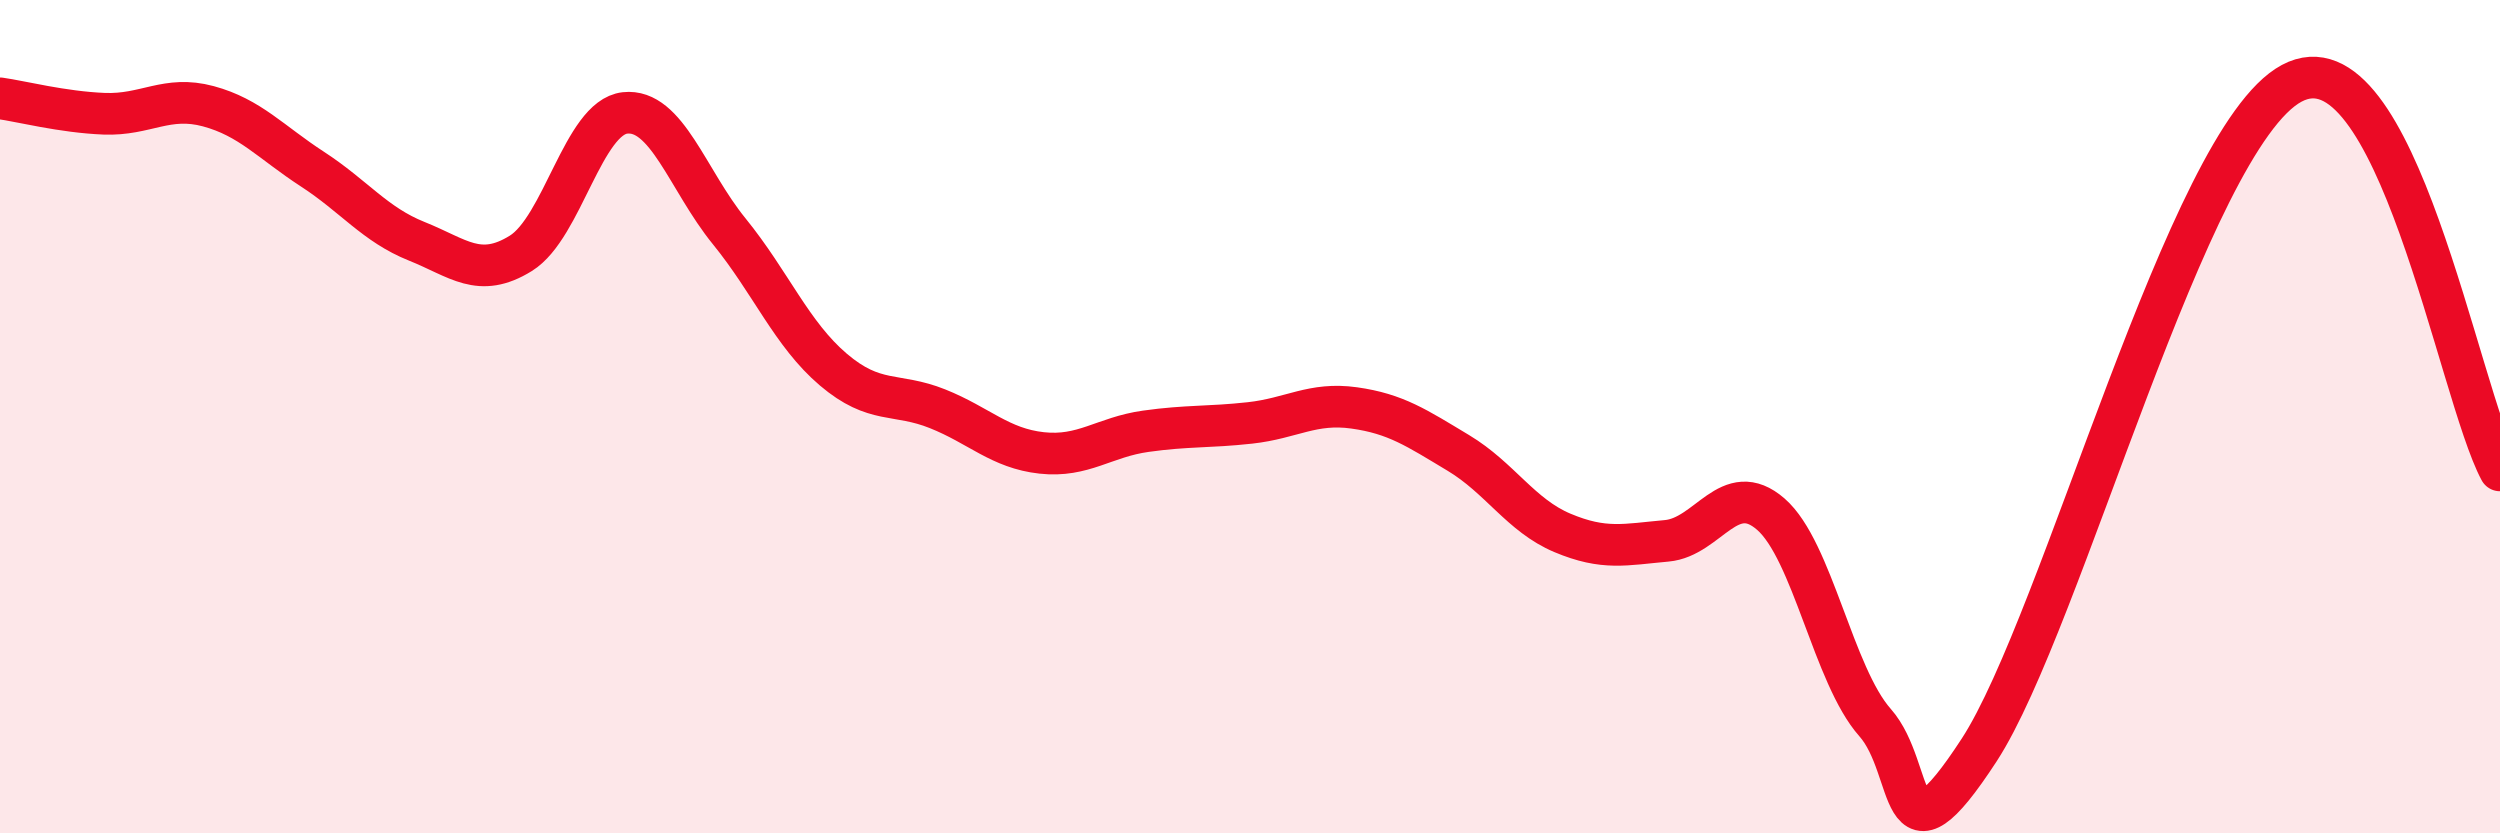
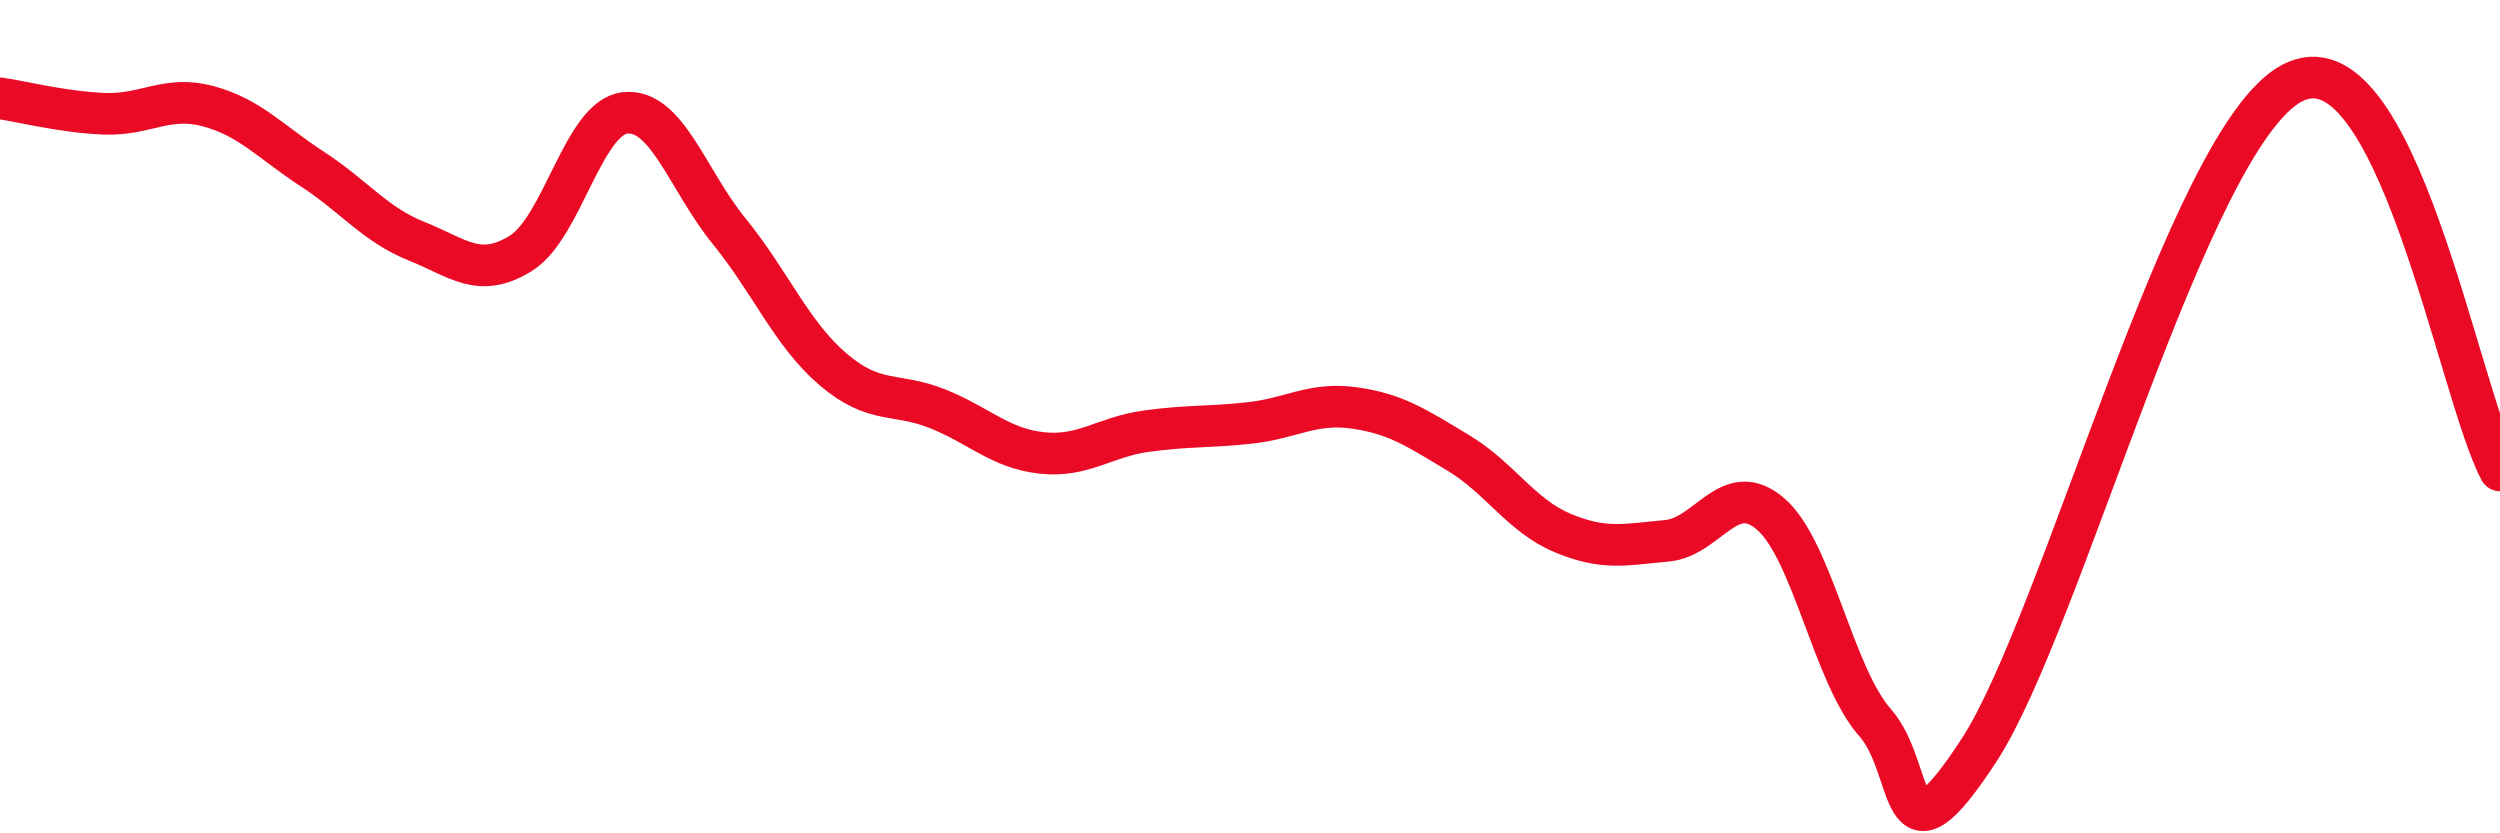
<svg xmlns="http://www.w3.org/2000/svg" width="60" height="20" viewBox="0 0 60 20">
-   <path d="M 0,2.36 C 0.5,2.43 1.5,2.69 2.5,2.73 C 3.5,2.77 4,2.28 5,2.55 C 6,2.82 6.5,3.41 7.5,4.06 C 8.5,4.71 9,5.39 10,5.79 C 11,6.19 11.5,6.7 12.5,6.08 C 13.5,5.46 14,2.82 15,2.71 C 16,2.6 16.5,4.32 17.5,5.55 C 18.5,6.78 19,8.02 20,8.87 C 21,9.72 21.5,9.41 22.5,9.81 C 23.5,10.21 24,10.76 25,10.87 C 26,10.98 26.5,10.49 27.5,10.35 C 28.5,10.21 29,10.26 30,10.15 C 31,10.04 31.5,9.65 32.5,9.79 C 33.5,9.93 34,10.27 35,10.87 C 36,11.47 36.5,12.37 37.5,12.79 C 38.5,13.21 39,13.07 40,12.98 C 41,12.89 41.5,11.47 42.5,12.34 C 43.5,13.21 44,16.21 45,17.34 C 46,18.47 45.5,21.07 47.5,18 C 49.5,14.93 52.5,3.34 55,2 C 57.5,0.66 59,9.43 60,11.29L60 20L0 20Z" fill="#EB0A25" opacity="0.1" stroke-linecap="round" stroke-linejoin="round" />
  <path d="M 0,2.36 C 0.5,2.43 1.5,2.69 2.5,2.73 C 3.5,2.77 4,2.28 5,2.55 C 6,2.82 6.5,3.41 7.5,4.06 C 8.5,4.71 9,5.39 10,5.79 C 11,6.19 11.5,6.7 12.5,6.08 C 13.5,5.46 14,2.82 15,2.71 C 16,2.6 16.5,4.32 17.5,5.55 C 18.5,6.78 19,8.02 20,8.87 C 21,9.72 21.5,9.41 22.5,9.81 C 23.5,10.21 24,10.76 25,10.87 C 26,10.98 26.5,10.49 27.5,10.35 C 28.5,10.21 29,10.26 30,10.15 C 31,10.04 31.5,9.65 32.5,9.79 C 33.5,9.93 34,10.27 35,10.87 C 36,11.47 36.5,12.37 37.5,12.79 C 38.5,13.21 39,13.07 40,12.98 C 41,12.89 41.5,11.47 42.5,12.34 C 43.5,13.21 44,16.21 45,17.34 C 46,18.47 45.5,21.07 47.5,18 C 49.5,14.93 52.5,3.34 55,2 C 57.5,0.66 59,9.43 60,11.29" stroke="#EB0A25" stroke-width="1" fill="none" stroke-linecap="round" stroke-linejoin="round" />
</svg>